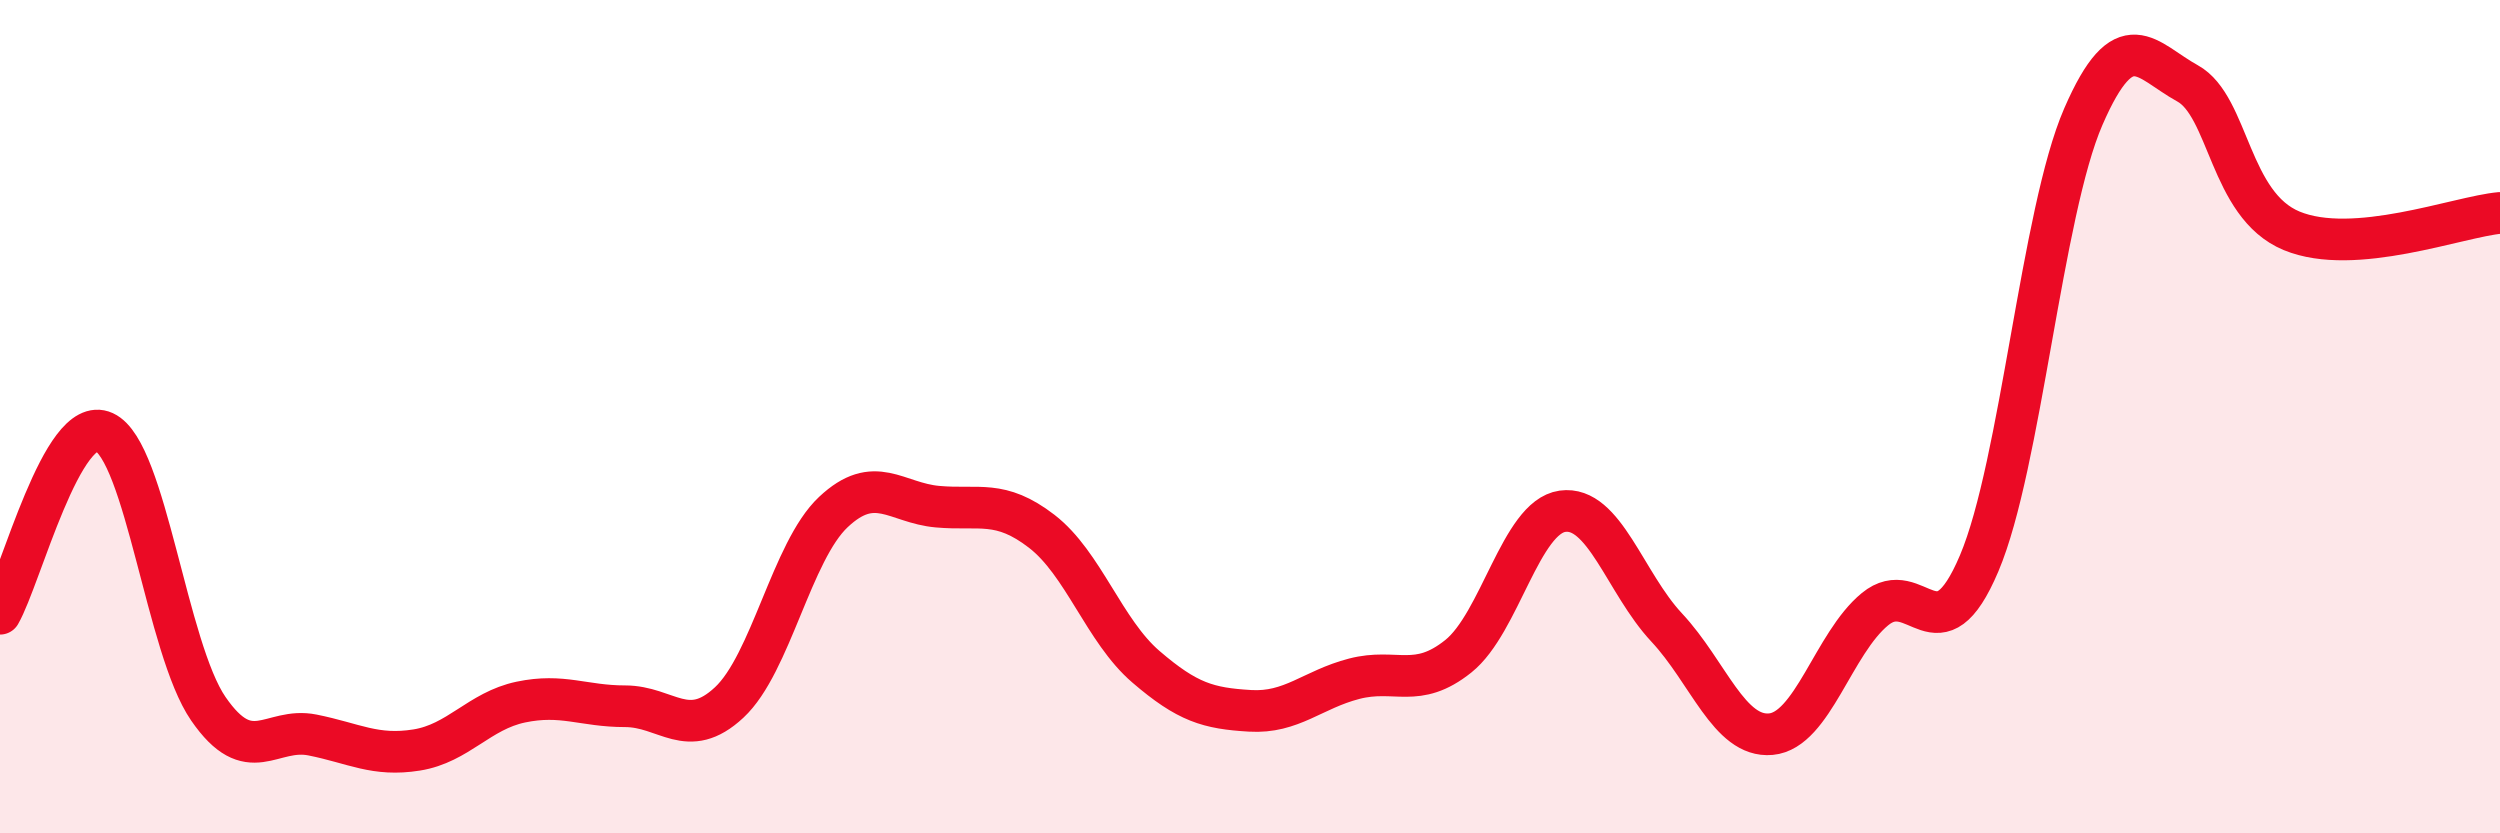
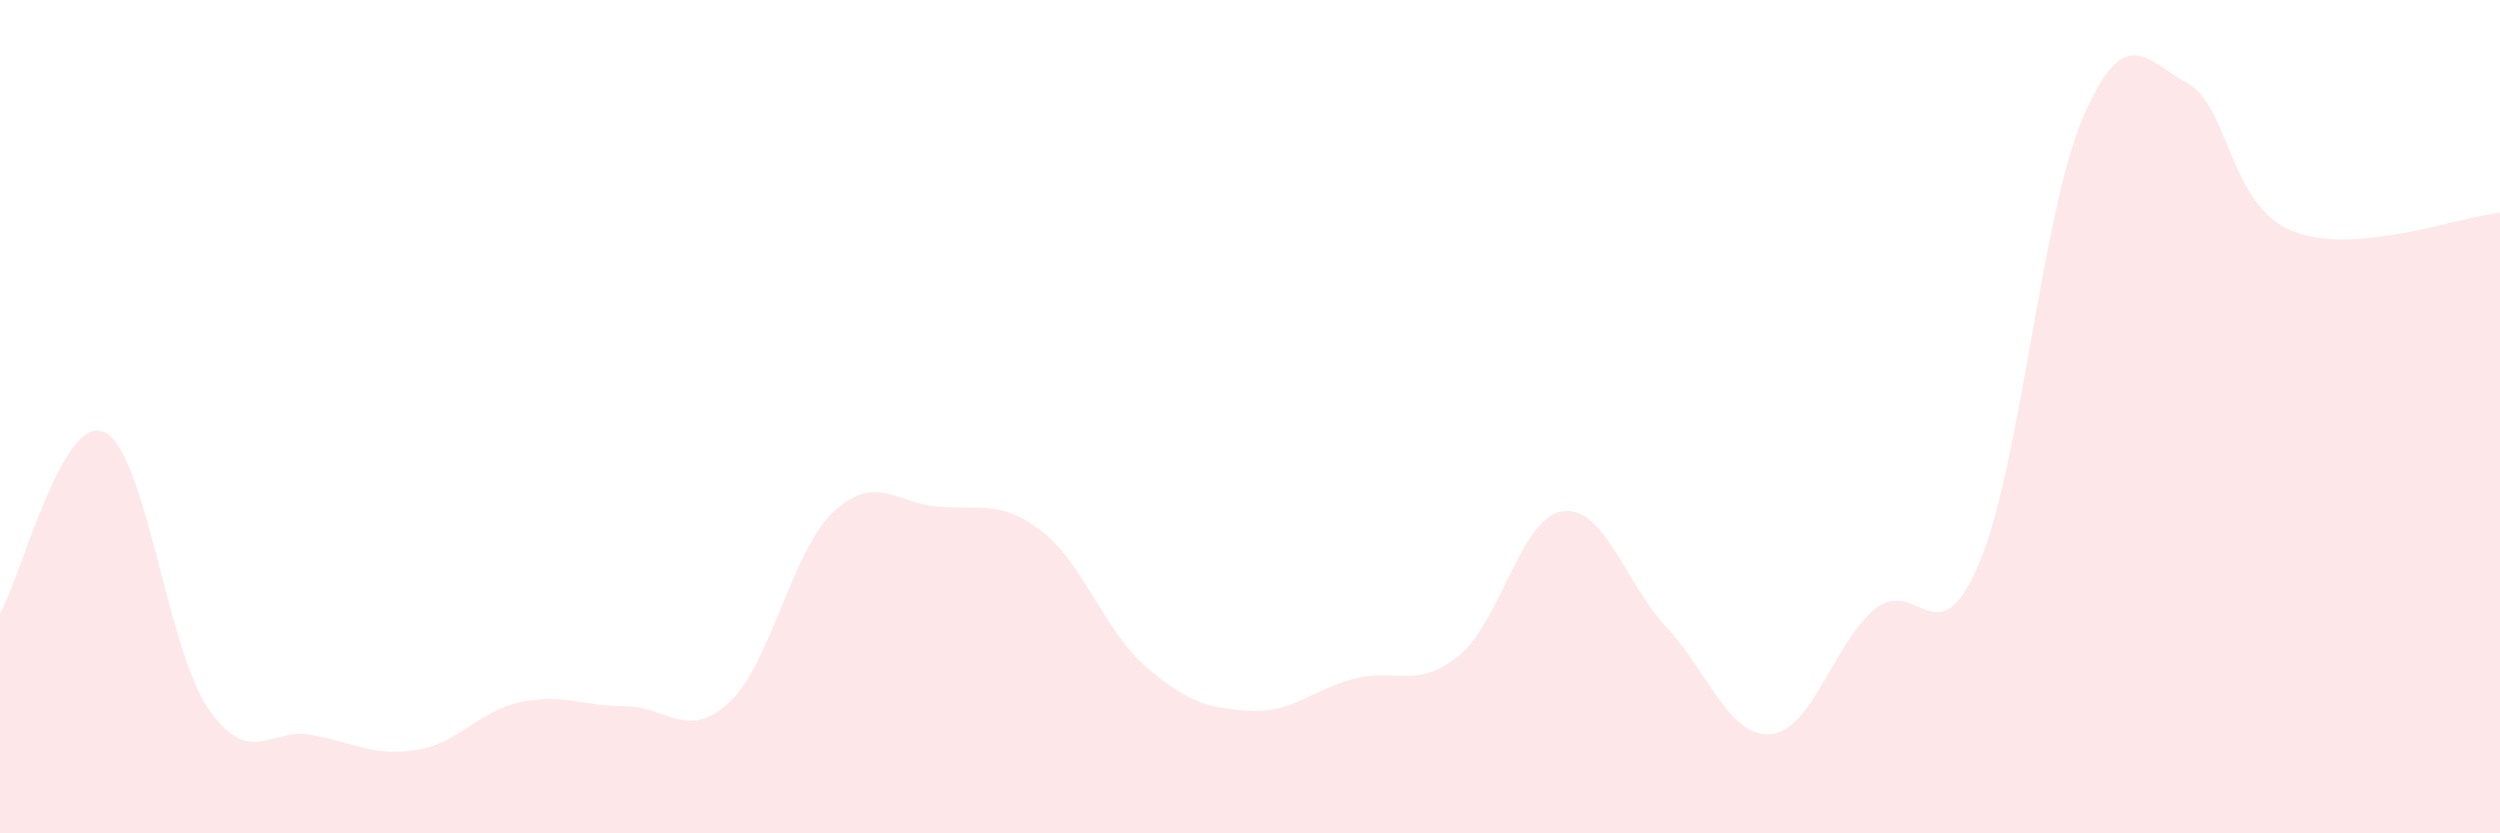
<svg xmlns="http://www.w3.org/2000/svg" width="60" height="20" viewBox="0 0 60 20">
  <path d="M 0,14.73 C 0.5,13.86 1.5,9.91 2.5,10.37 C 3.5,10.83 4,15.56 5,17.01 C 6,18.46 6.5,17.44 7.5,17.64 C 8.5,17.84 9,18.16 10,18 C 11,17.84 11.5,17.06 12.5,16.85 C 13.5,16.64 14,16.95 15,16.95 C 16,16.95 16.5,17.79 17.5,16.86 C 18.5,15.93 19,13.23 20,12.29 C 21,11.35 21.5,12.07 22.5,12.16 C 23.5,12.25 24,11.98 25,12.75 C 26,13.52 26.5,15.14 27.5,16 C 28.5,16.86 29,17 30,17.06 C 31,17.12 31.5,16.55 32.5,16.29 C 33.5,16.03 34,16.55 35,15.75 C 36,14.95 36.5,12.41 37.5,12.27 C 38.5,12.13 39,13.99 40,15.06 C 41,16.13 41.5,17.71 42.5,17.62 C 43.5,17.53 44,15.44 45,14.62 C 46,13.8 46.5,15.88 47.5,13.52 C 48.5,11.16 49,5.1 50,2.8 C 51,0.5 51.5,1.45 52.5,2 C 53.5,2.55 53.5,4.92 55,5.54 C 56.5,6.16 59,5.2 60,5.11L60 20L0 20Z" fill="#EB0A25" opacity="0.1" stroke-linecap="round" stroke-linejoin="round" />
-   <path d="M 0,14.73 C 0.5,13.86 1.5,9.91 2.5,10.37 C 3.5,10.83 4,15.56 5,17.01 C 6,18.46 6.5,17.44 7.5,17.64 C 8.5,17.84 9,18.16 10,18 C 11,17.84 11.5,17.06 12.5,16.85 C 13.5,16.64 14,16.95 15,16.95 C 16,16.95 16.5,17.79 17.5,16.86 C 18.5,15.93 19,13.23 20,12.29 C 21,11.35 21.5,12.07 22.5,12.16 C 23.5,12.25 24,11.98 25,12.75 C 26,13.52 26.5,15.14 27.5,16 C 28.5,16.86 29,17 30,17.06 C 31,17.12 31.5,16.55 32.5,16.29 C 33.5,16.03 34,16.55 35,15.75 C 36,14.95 36.5,12.41 37.5,12.27 C 38.5,12.13 39,13.99 40,15.06 C 41,16.13 41.5,17.71 42.5,17.62 C 43.5,17.53 44,15.44 45,14.62 C 46,13.8 46.5,15.88 47.5,13.52 C 48.5,11.16 49,5.1 50,2.8 C 51,0.5 51.5,1.45 52.5,2 C 53.5,2.55 53.5,4.92 55,5.54 C 56.5,6.16 59,5.2 60,5.11" stroke="#EB0A25" stroke-width="1" fill="none" stroke-linecap="round" stroke-linejoin="round" />
</svg>